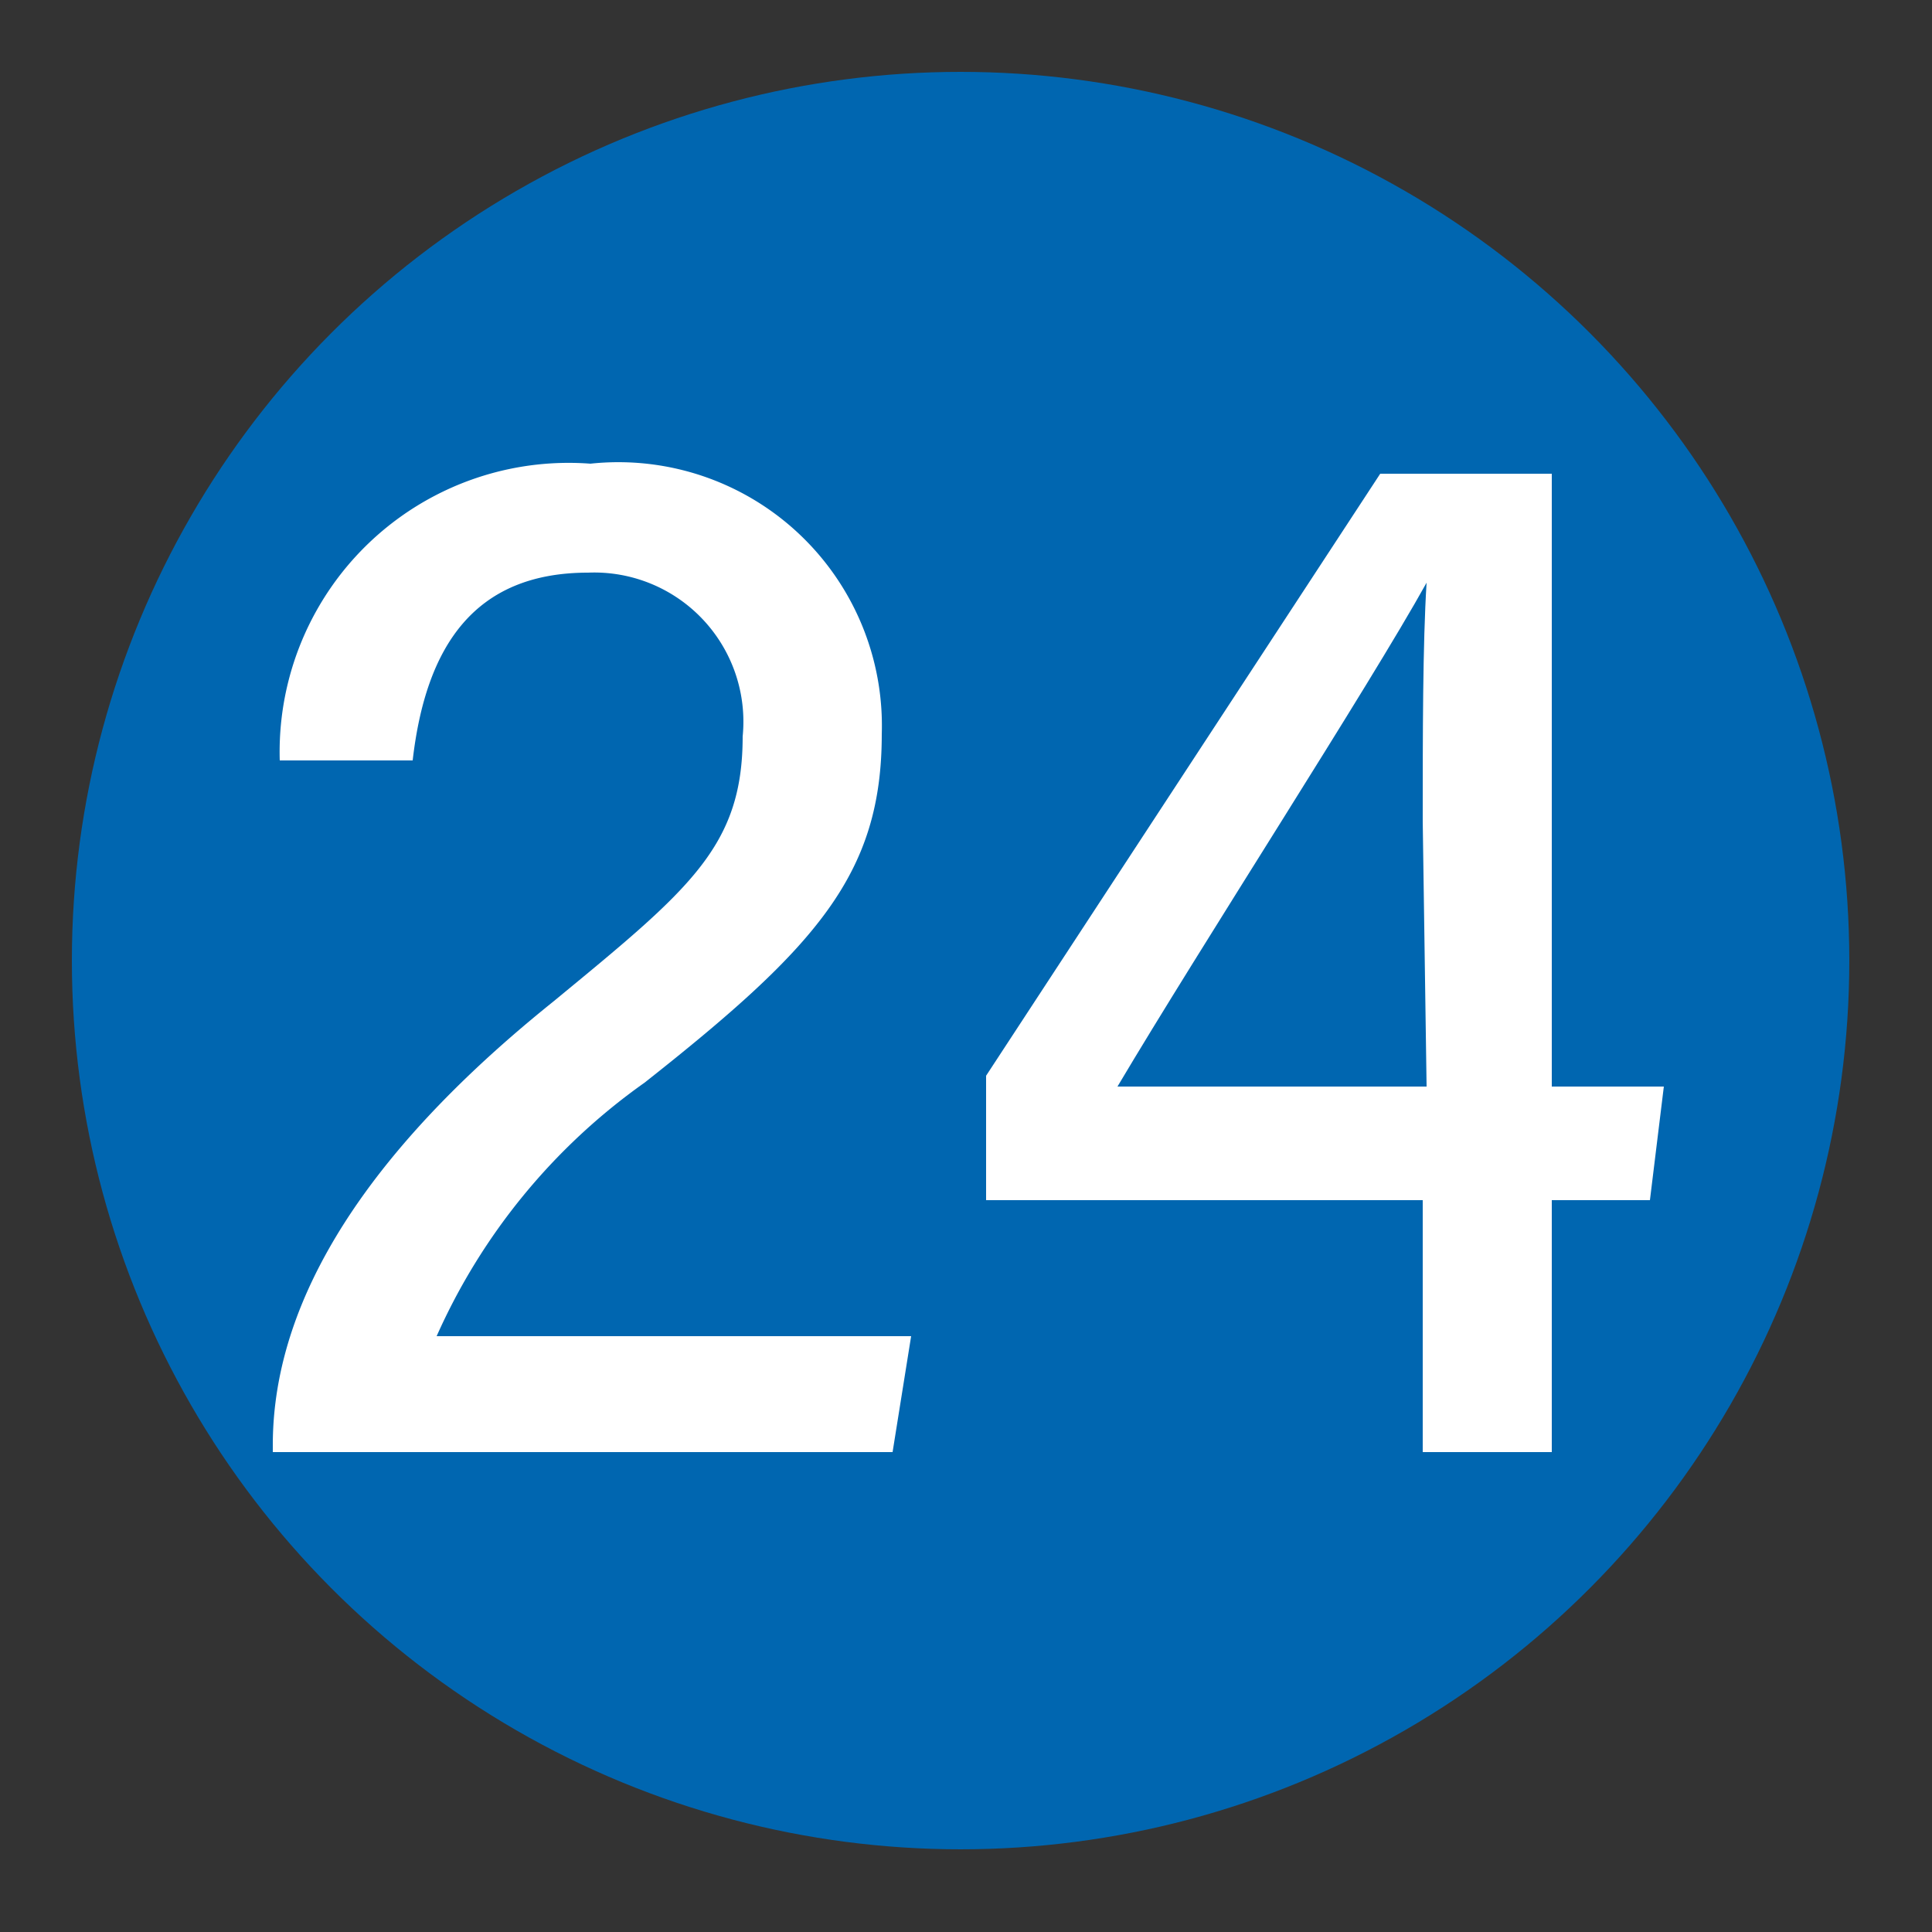
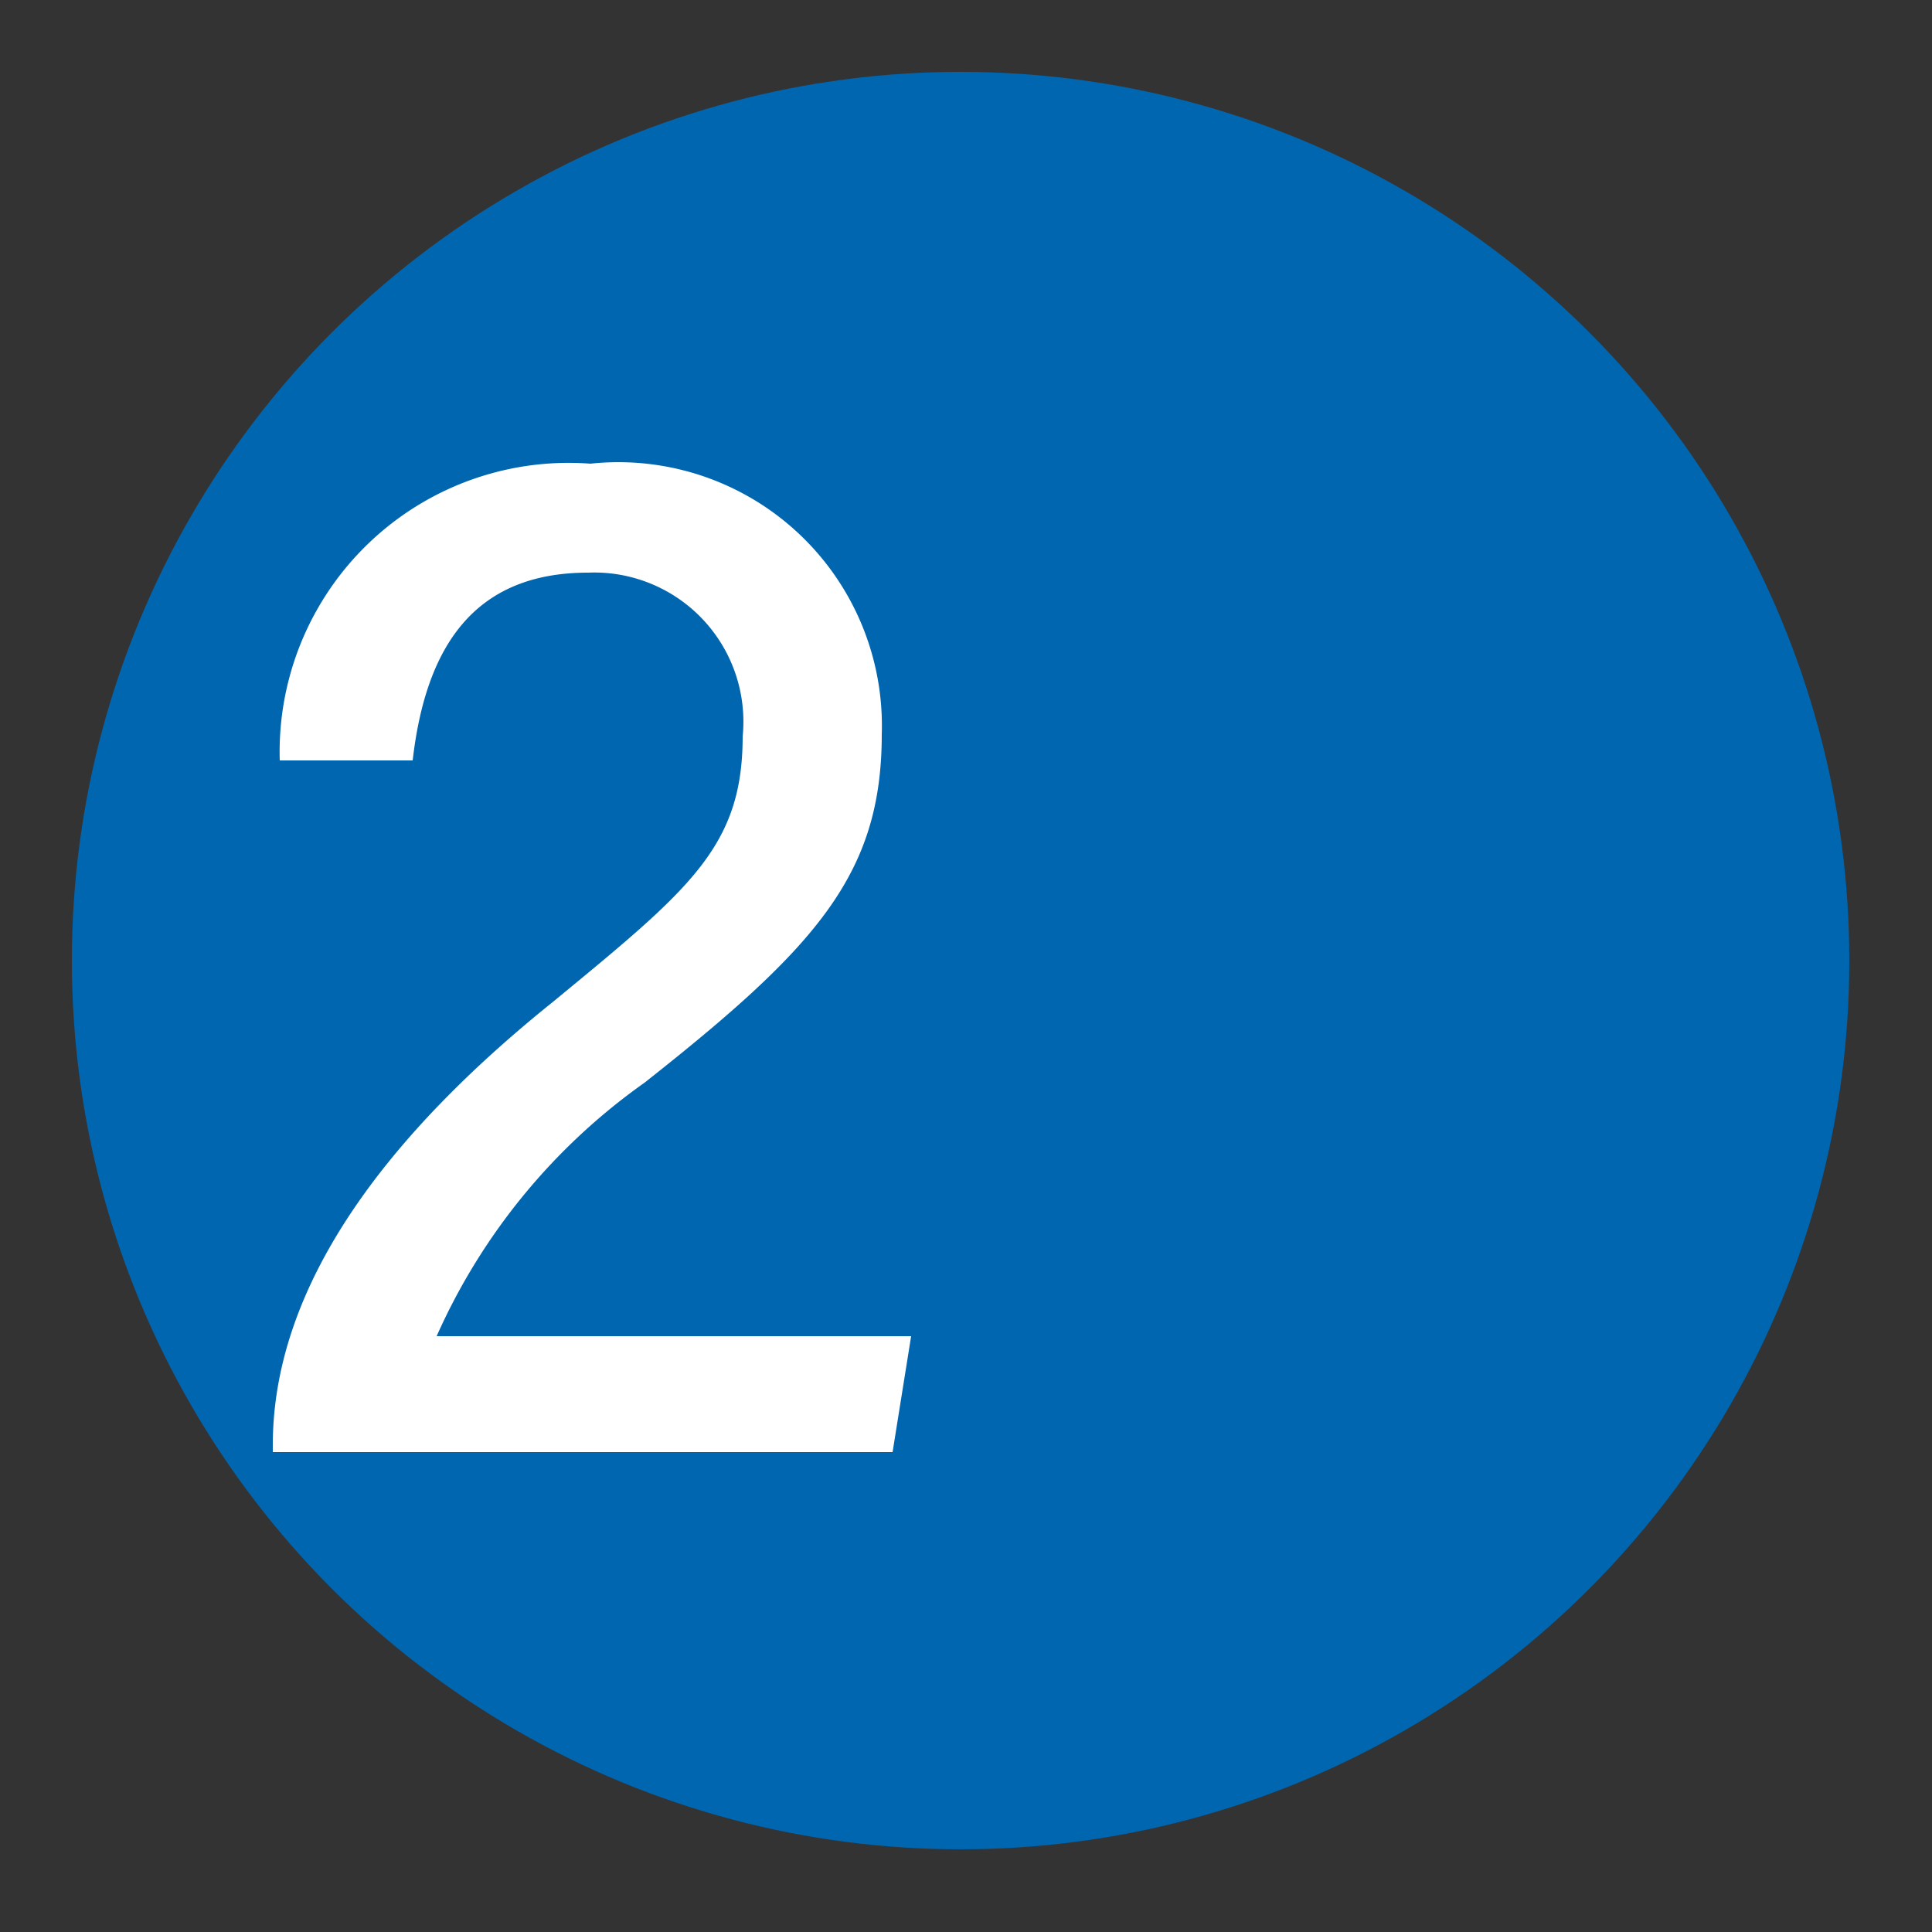
<svg xmlns="http://www.w3.org/2000/svg" viewBox="0 0 25 25">
  <rect x="0" y="0" width="25" height="25" fill="#333333" stroke="none" />
  <defs>
    <style>.cls-1{fill:#0066b0;}.cls-2{fill:#fff;}</style>
  </defs>
  <g id="赤_" data-name="赤●">
    <circle class="cls-1" cx="12.43" cy="12.43" r="11.5" />
  </g>
  <g id="_1" data-name="1">
    <path class="cls-2" d="M3.53,18.79V18.7c0-1.42.69-3.38,3.63-5.74,1.76-1.45,2.45-2,2.45-3.43a1.93,1.93,0,0,0-2-2.12c-1.47,0-2.1.95-2.27,2.43H3.62A3.74,3.74,0,0,1,7.64,6,3.41,3.41,0,0,1,11.41,9.5c0,1.81-.84,2.75-3.07,4.51a8,8,0,0,0-2.69,3.28h6.14l-.24,1.5Z" />
-     <path class="cls-2" d="M18.41,18.79V15.53H12.76V13.92l5.1-7.79h2.22v7.93h1.45l-.18,1.47H20.08v3.26Zm0-8.16c0-1.11,0-2.3.05-3.09-.75,1.35-2.92,4.7-4,6.52h4Z" />
  </g>
</svg>